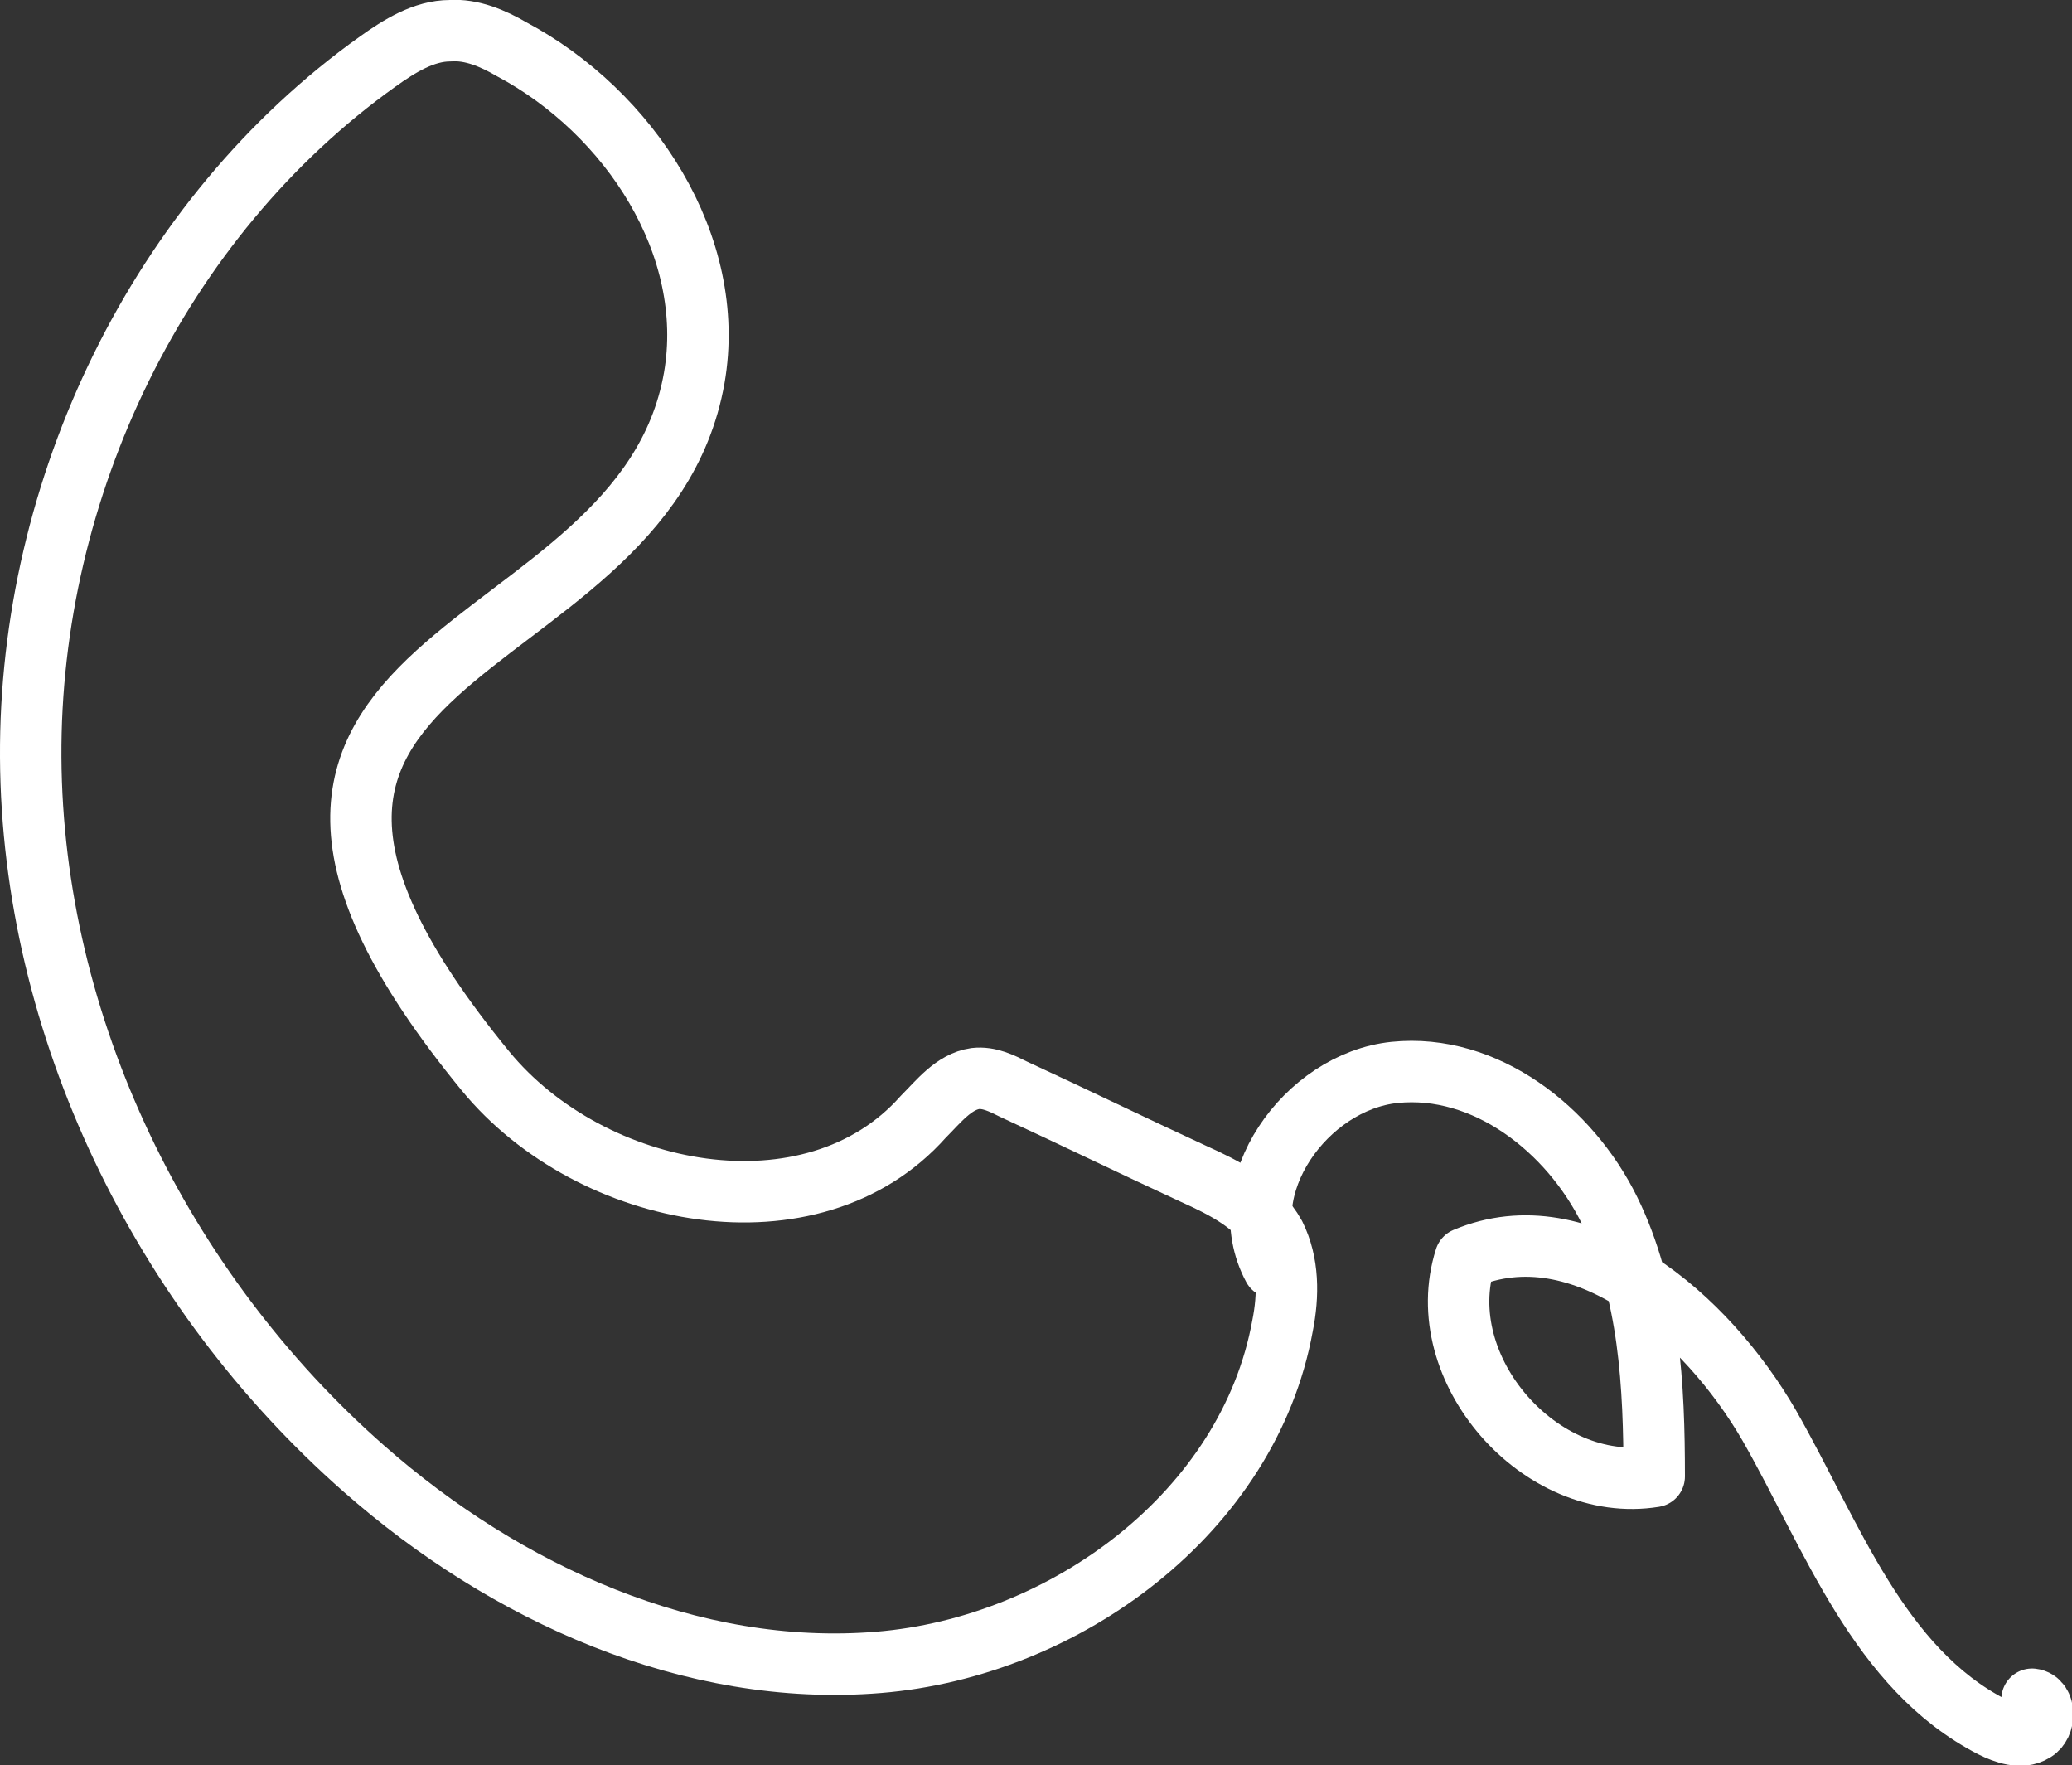
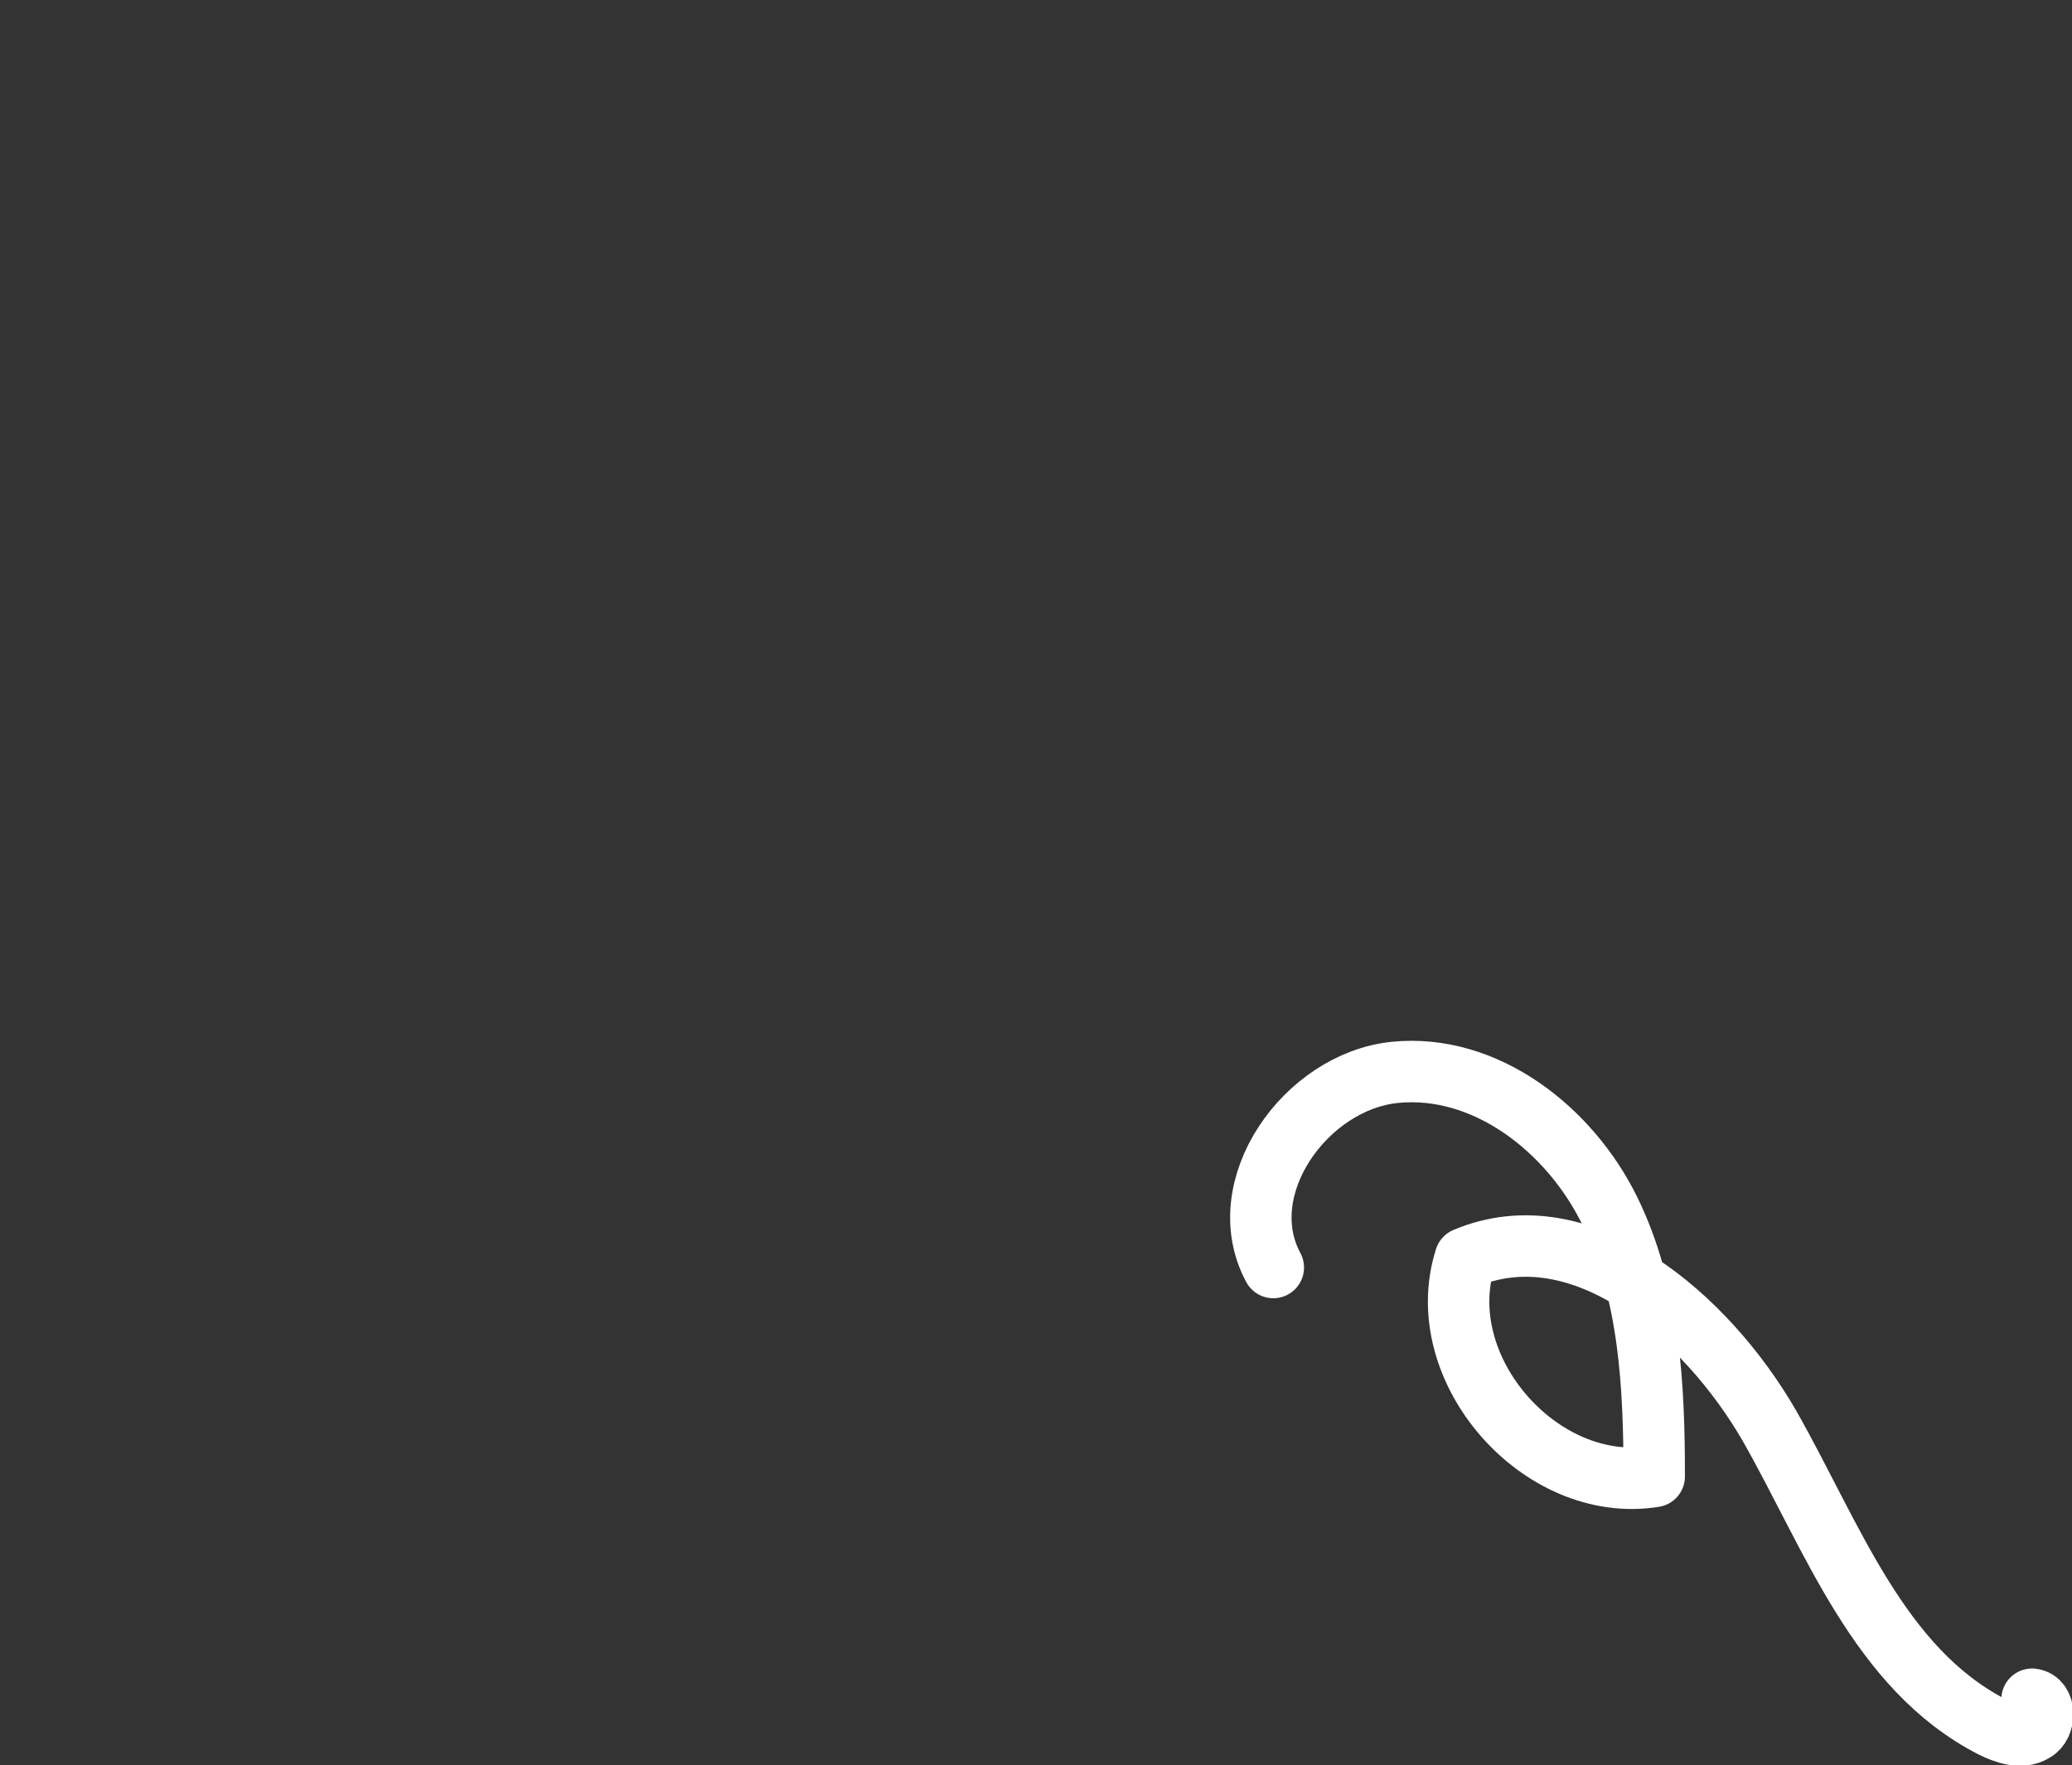
<svg xmlns="http://www.w3.org/2000/svg" version="1.1" id="Ebene_1" x="0px" y="0px" width="134.9px" height="114.9px" viewBox="0 0 134.9 114.9" style="enable-background:new 0 0 134.9 114.9;" xml:space="preserve">
  <rect x="0" y="0" width="134.9" height="114.9" fill="#333333" stroke="none" />
  <style type="text/css"> .st0{fill:none;stroke:#FFFFFF;stroke-width:4;stroke-linecap:round;stroke-linejoin:round;stroke-miterlimit:10;} </style>
  <g>
-     <path class="st0" d="M45.2,24.6C46.7,16,41,7.3,33.3,3.2c-1.2-0.7-2.6-1.3-4-1.2c-1.7,0-3.3,1-4.7,2C10.3,14.2,1.9,31.8,2,49.3 s8.5,34.7,21.7,46.3c9.2,8.1,21.3,13.6,33.5,12.6s24.1-9.8,26.3-21.9c0.4-2,0.4-4.1-0.5-5.9c-1.1-2-3.3-3.1-5.3-4 c-3.9-1.8-7.8-3.7-11.7-5.5c-0.8-0.4-1.6-0.8-2.5-0.7c-1.4,0.2-2.4,1.5-3.4,2.5c-7.2,8.1-21.6,5.4-28.5-3 C8.5,41.5,41.8,43.9,45.2,24.6z" />
    <path class="st0" d="M82.9,82.5c-2.8-5.2,2.1-12.1,7.9-12.7c5.9-0.6,11.4,3.7,14,9s2.9,11.4,2.9,17.3c-7.4,1.2-14.6-7-12.3-14.2 c7.6-3.2,15.7,3.8,19.8,10.9c4.1,7.2,7.1,15.8,14.5,19.6c0.8,0.4,1.9,0.8,2.7,0.3c0.8-0.4,0.8-2-0.1-2.1" />
  </g>
</svg>